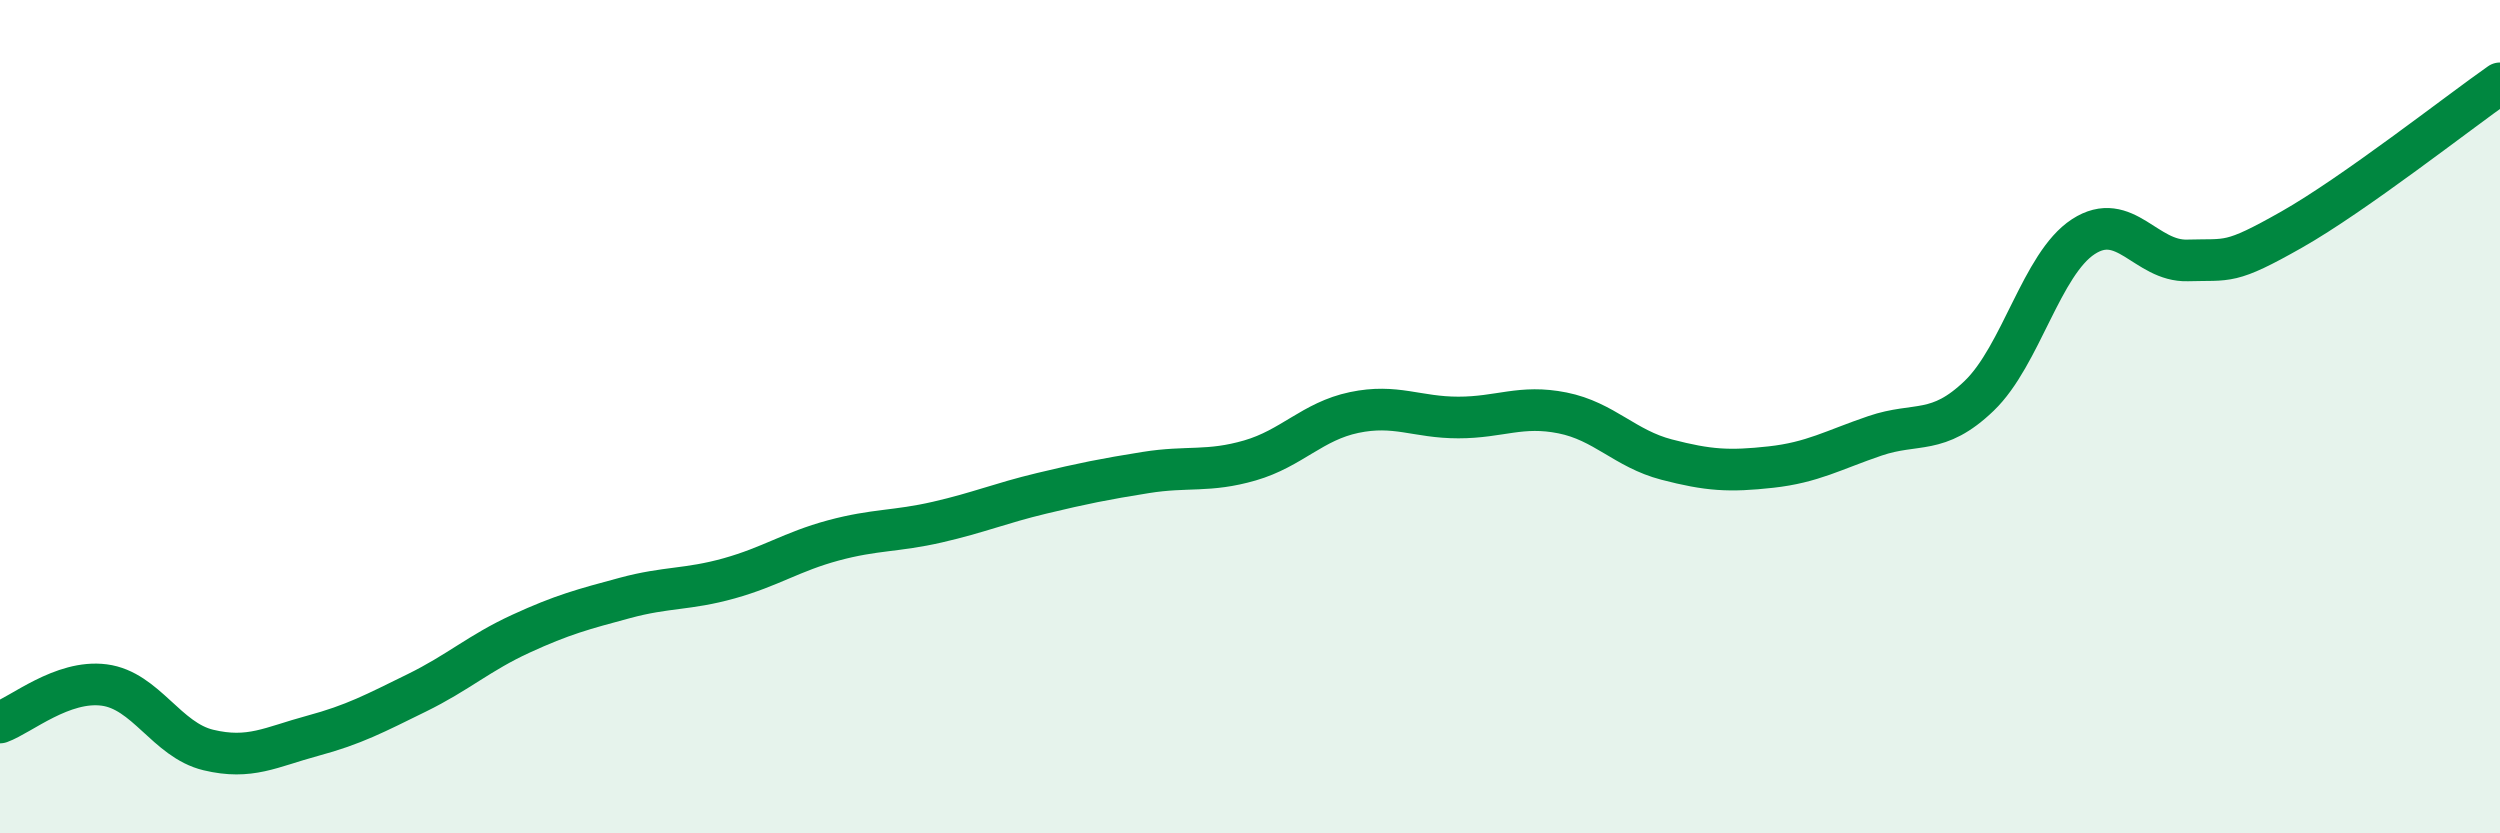
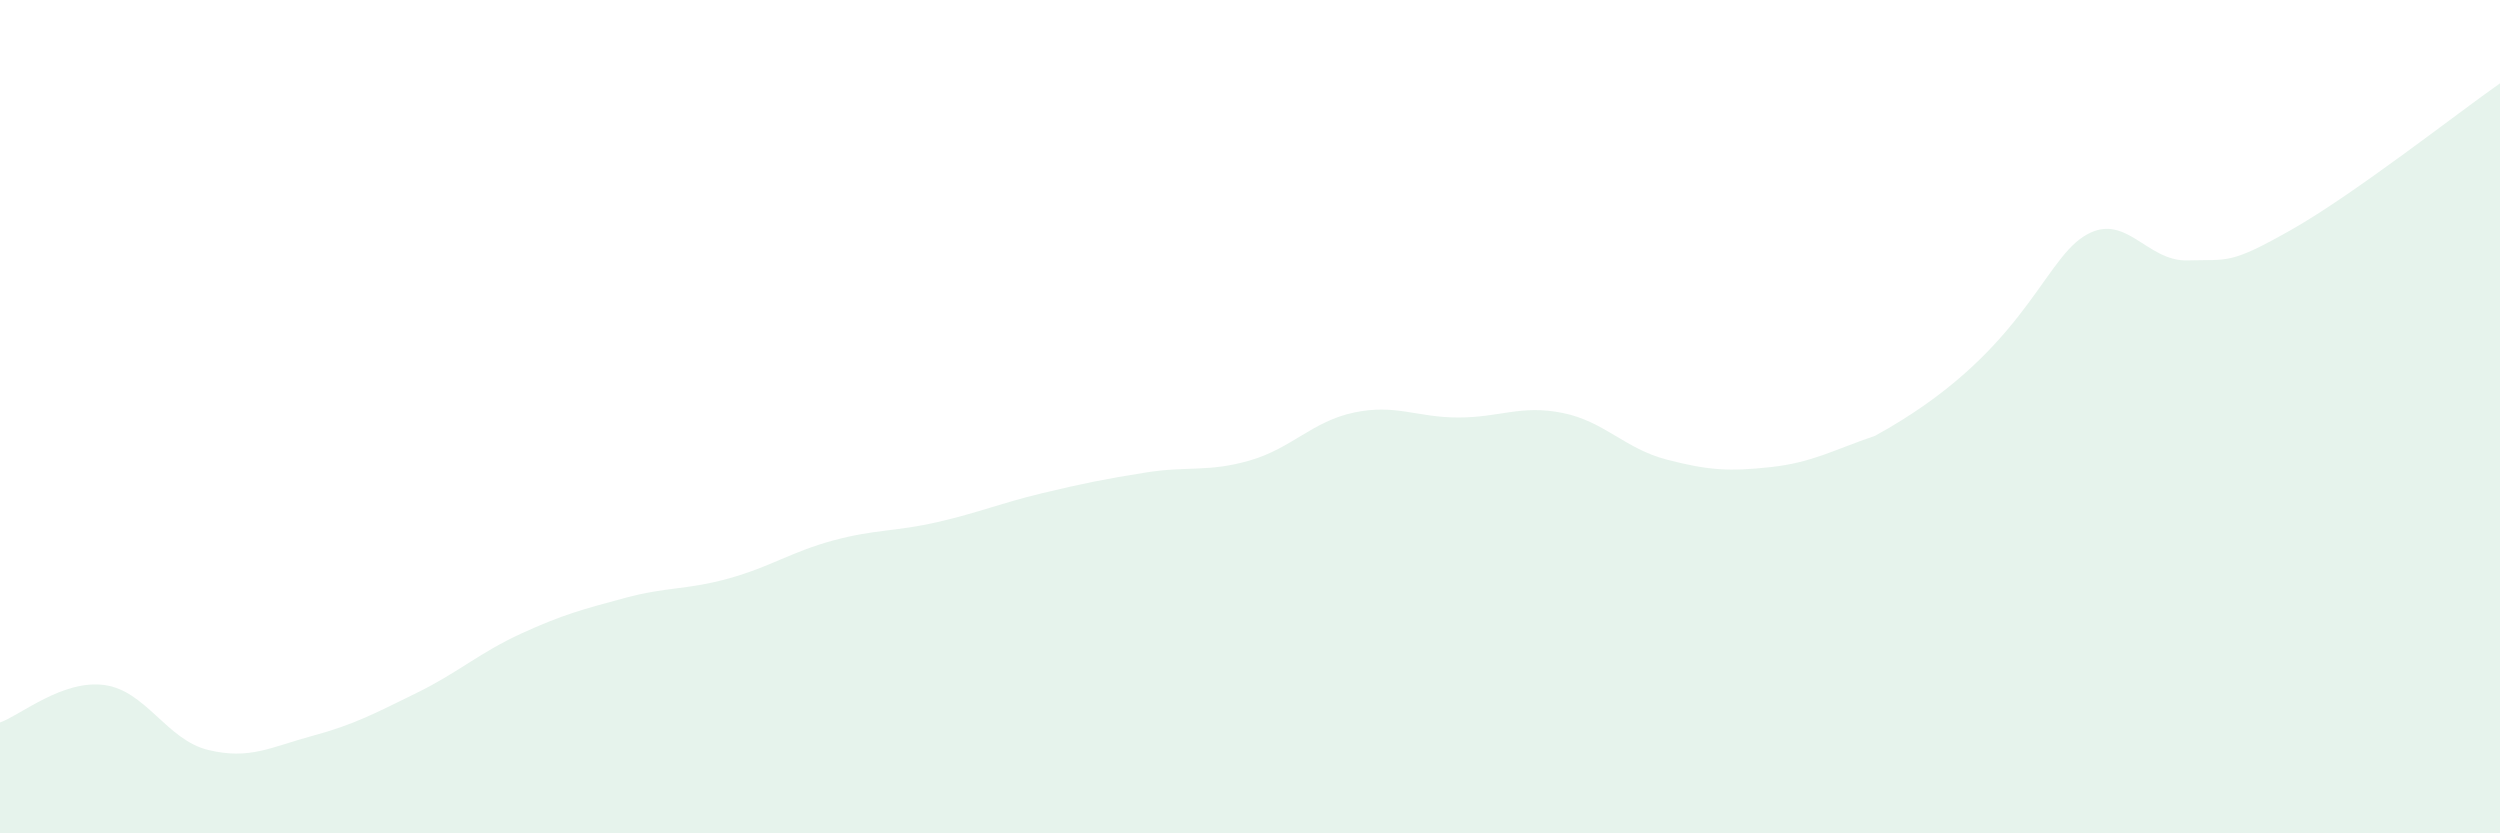
<svg xmlns="http://www.w3.org/2000/svg" width="60" height="20" viewBox="0 0 60 20">
-   <path d="M 0,17.34 C 0.5,17.16 1.5,16.31 2.5,16.44 C 3.5,16.57 4,17.76 5,18 C 6,18.24 6.5,17.93 7.5,17.66 C 8.5,17.39 9,17.12 10,16.63 C 11,16.14 11.5,15.67 12.5,15.21 C 13.5,14.75 14,14.62 15,14.35 C 16,14.08 16.5,14.16 17.5,13.88 C 18.5,13.6 19,13.24 20,12.97 C 21,12.7 21.5,12.76 22.5,12.53 C 23.5,12.3 24,12.08 25,11.84 C 26,11.6 26.5,11.5 27.5,11.34 C 28.5,11.18 29,11.34 30,11.05 C 31,10.76 31.5,10.11 32.5,9.9 C 33.5,9.69 34,10.02 35,10.02 C 36,10.02 36.5,9.71 37.5,9.91 C 38.5,10.11 39,10.77 40,11.03 C 41,11.29 41.5,11.32 42.5,11.21 C 43.5,11.1 44,10.8 45,10.46 C 46,10.12 46.5,10.46 47.5,9.5 C 48.5,8.54 49,6.33 50,5.68 C 51,5.03 51.5,6.28 52.5,6.25 C 53.5,6.22 53.5,6.36 55,5.51 C 56.5,4.66 59,2.7 60,2L60 20L0 20Z" fill="#008740" opacity="0.1" stroke-linecap="round" stroke-linejoin="round" />
-   <path d="M 0,17.34 C 0.5,17.16 1.5,16.31 2.5,16.44 C 3.5,16.57 4,17.76 5,18 C 6,18.24 6.5,17.93 7.5,17.66 C 8.5,17.39 9,17.12 10,16.63 C 11,16.14 11.5,15.67 12.5,15.21 C 13.5,14.75 14,14.62 15,14.35 C 16,14.08 16.5,14.16 17.5,13.88 C 18.5,13.6 19,13.24 20,12.97 C 21,12.7 21.5,12.76 22.5,12.53 C 23.5,12.3 24,12.08 25,11.84 C 26,11.6 26.5,11.5 27.5,11.34 C 28.5,11.18 29,11.34 30,11.05 C 31,10.76 31.5,10.11 32.5,9.9 C 33.5,9.69 34,10.02 35,10.02 C 36,10.02 36.5,9.71 37.5,9.91 C 38.5,10.11 39,10.77 40,11.03 C 41,11.29 41.5,11.32 42.5,11.21 C 43.5,11.1 44,10.8 45,10.46 C 46,10.12 46.5,10.46 47.5,9.5 C 48.5,8.54 49,6.33 50,5.68 C 51,5.03 51.5,6.28 52.5,6.25 C 53.5,6.22 53.5,6.36 55,5.51 C 56.5,4.66 59,2.7 60,2" stroke="#008740" stroke-width="1" fill="none" stroke-linecap="round" stroke-linejoin="round" />
+   <path d="M 0,17.34 C 0.5,17.16 1.5,16.31 2.5,16.44 C 3.5,16.57 4,17.76 5,18 C 6,18.24 6.5,17.93 7.5,17.66 C 8.5,17.39 9,17.12 10,16.63 C 11,16.14 11.5,15.67 12.5,15.21 C 13.5,14.75 14,14.62 15,14.35 C 16,14.08 16.5,14.16 17.5,13.88 C 18.5,13.6 19,13.24 20,12.97 C 21,12.7 21.5,12.76 22.5,12.53 C 23.5,12.3 24,12.08 25,11.84 C 26,11.6 26.5,11.5 27.5,11.34 C 28.5,11.18 29,11.34 30,11.05 C 31,10.76 31.5,10.11 32.5,9.9 C 33.5,9.69 34,10.02 35,10.02 C 36,10.02 36.5,9.71 37.5,9.91 C 38.5,10.11 39,10.77 40,11.03 C 41,11.29 41.5,11.32 42.5,11.21 C 43.5,11.1 44,10.8 45,10.46 C 48.5,8.54 49,6.33 50,5.68 C 51,5.03 51.5,6.28 52.5,6.25 C 53.5,6.22 53.5,6.36 55,5.51 C 56.5,4.66 59,2.7 60,2L60 20L0 20Z" fill="#008740" opacity="0.1" stroke-linecap="round" stroke-linejoin="round" />
</svg>